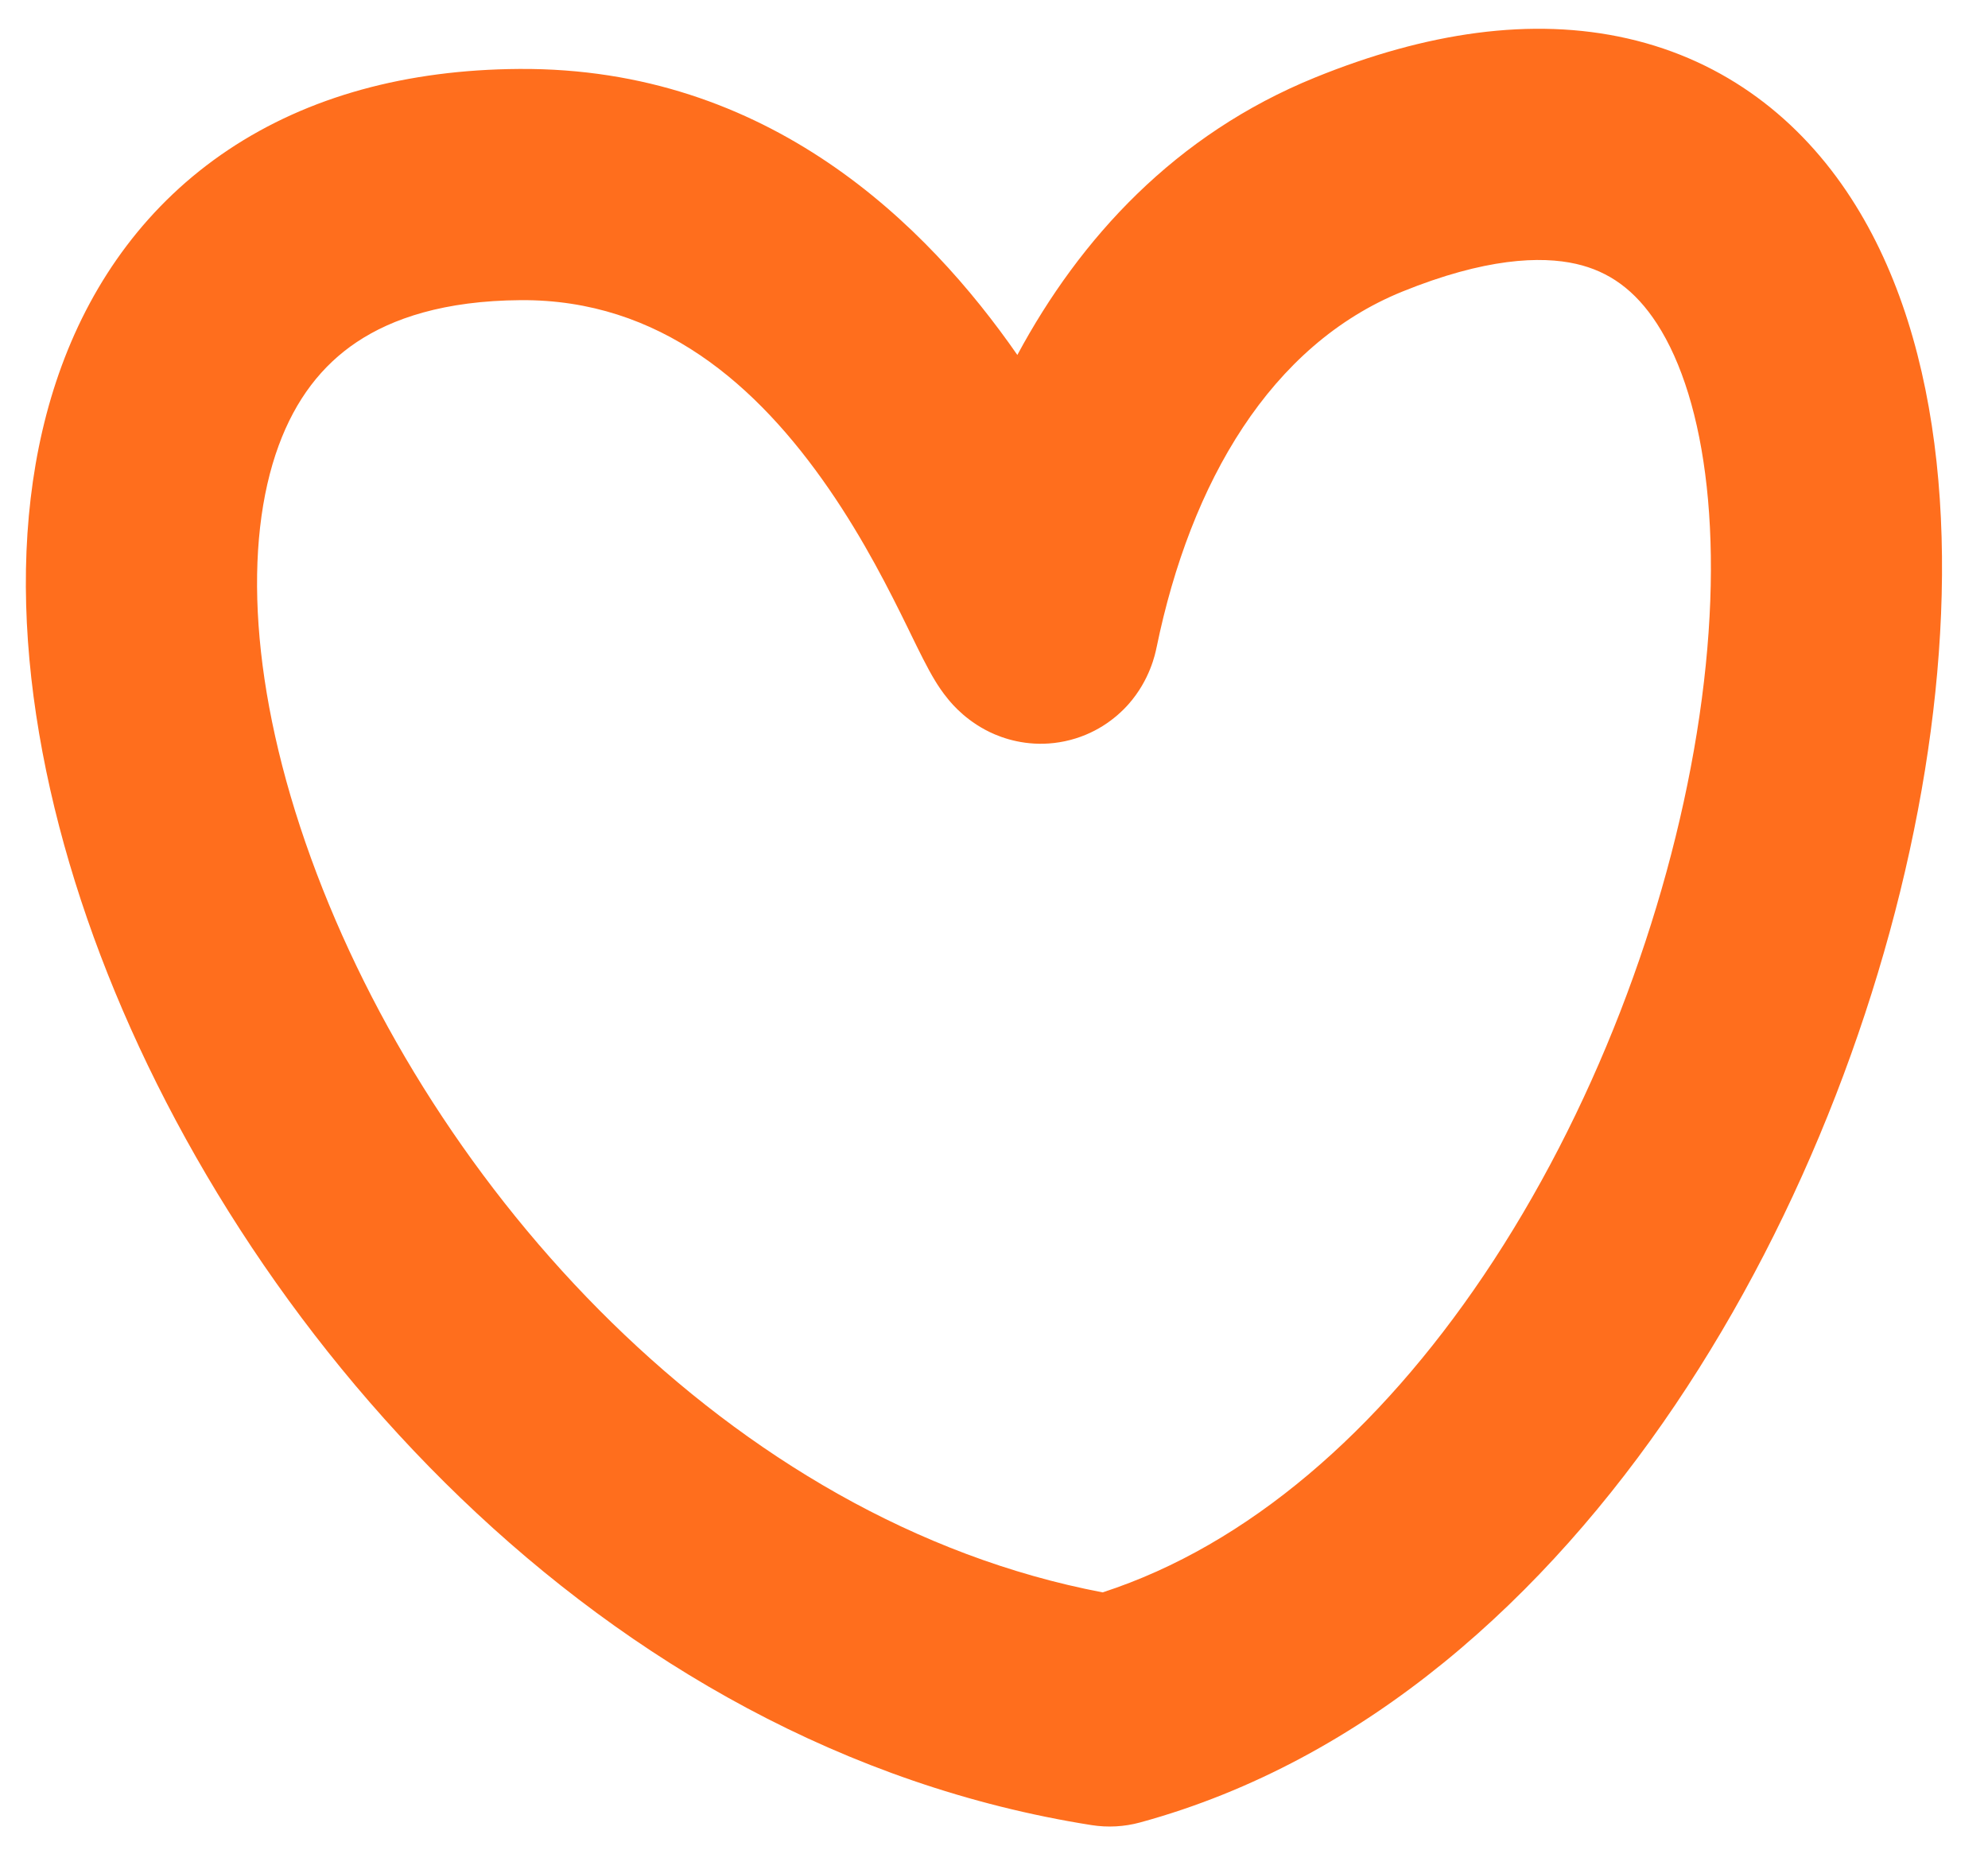
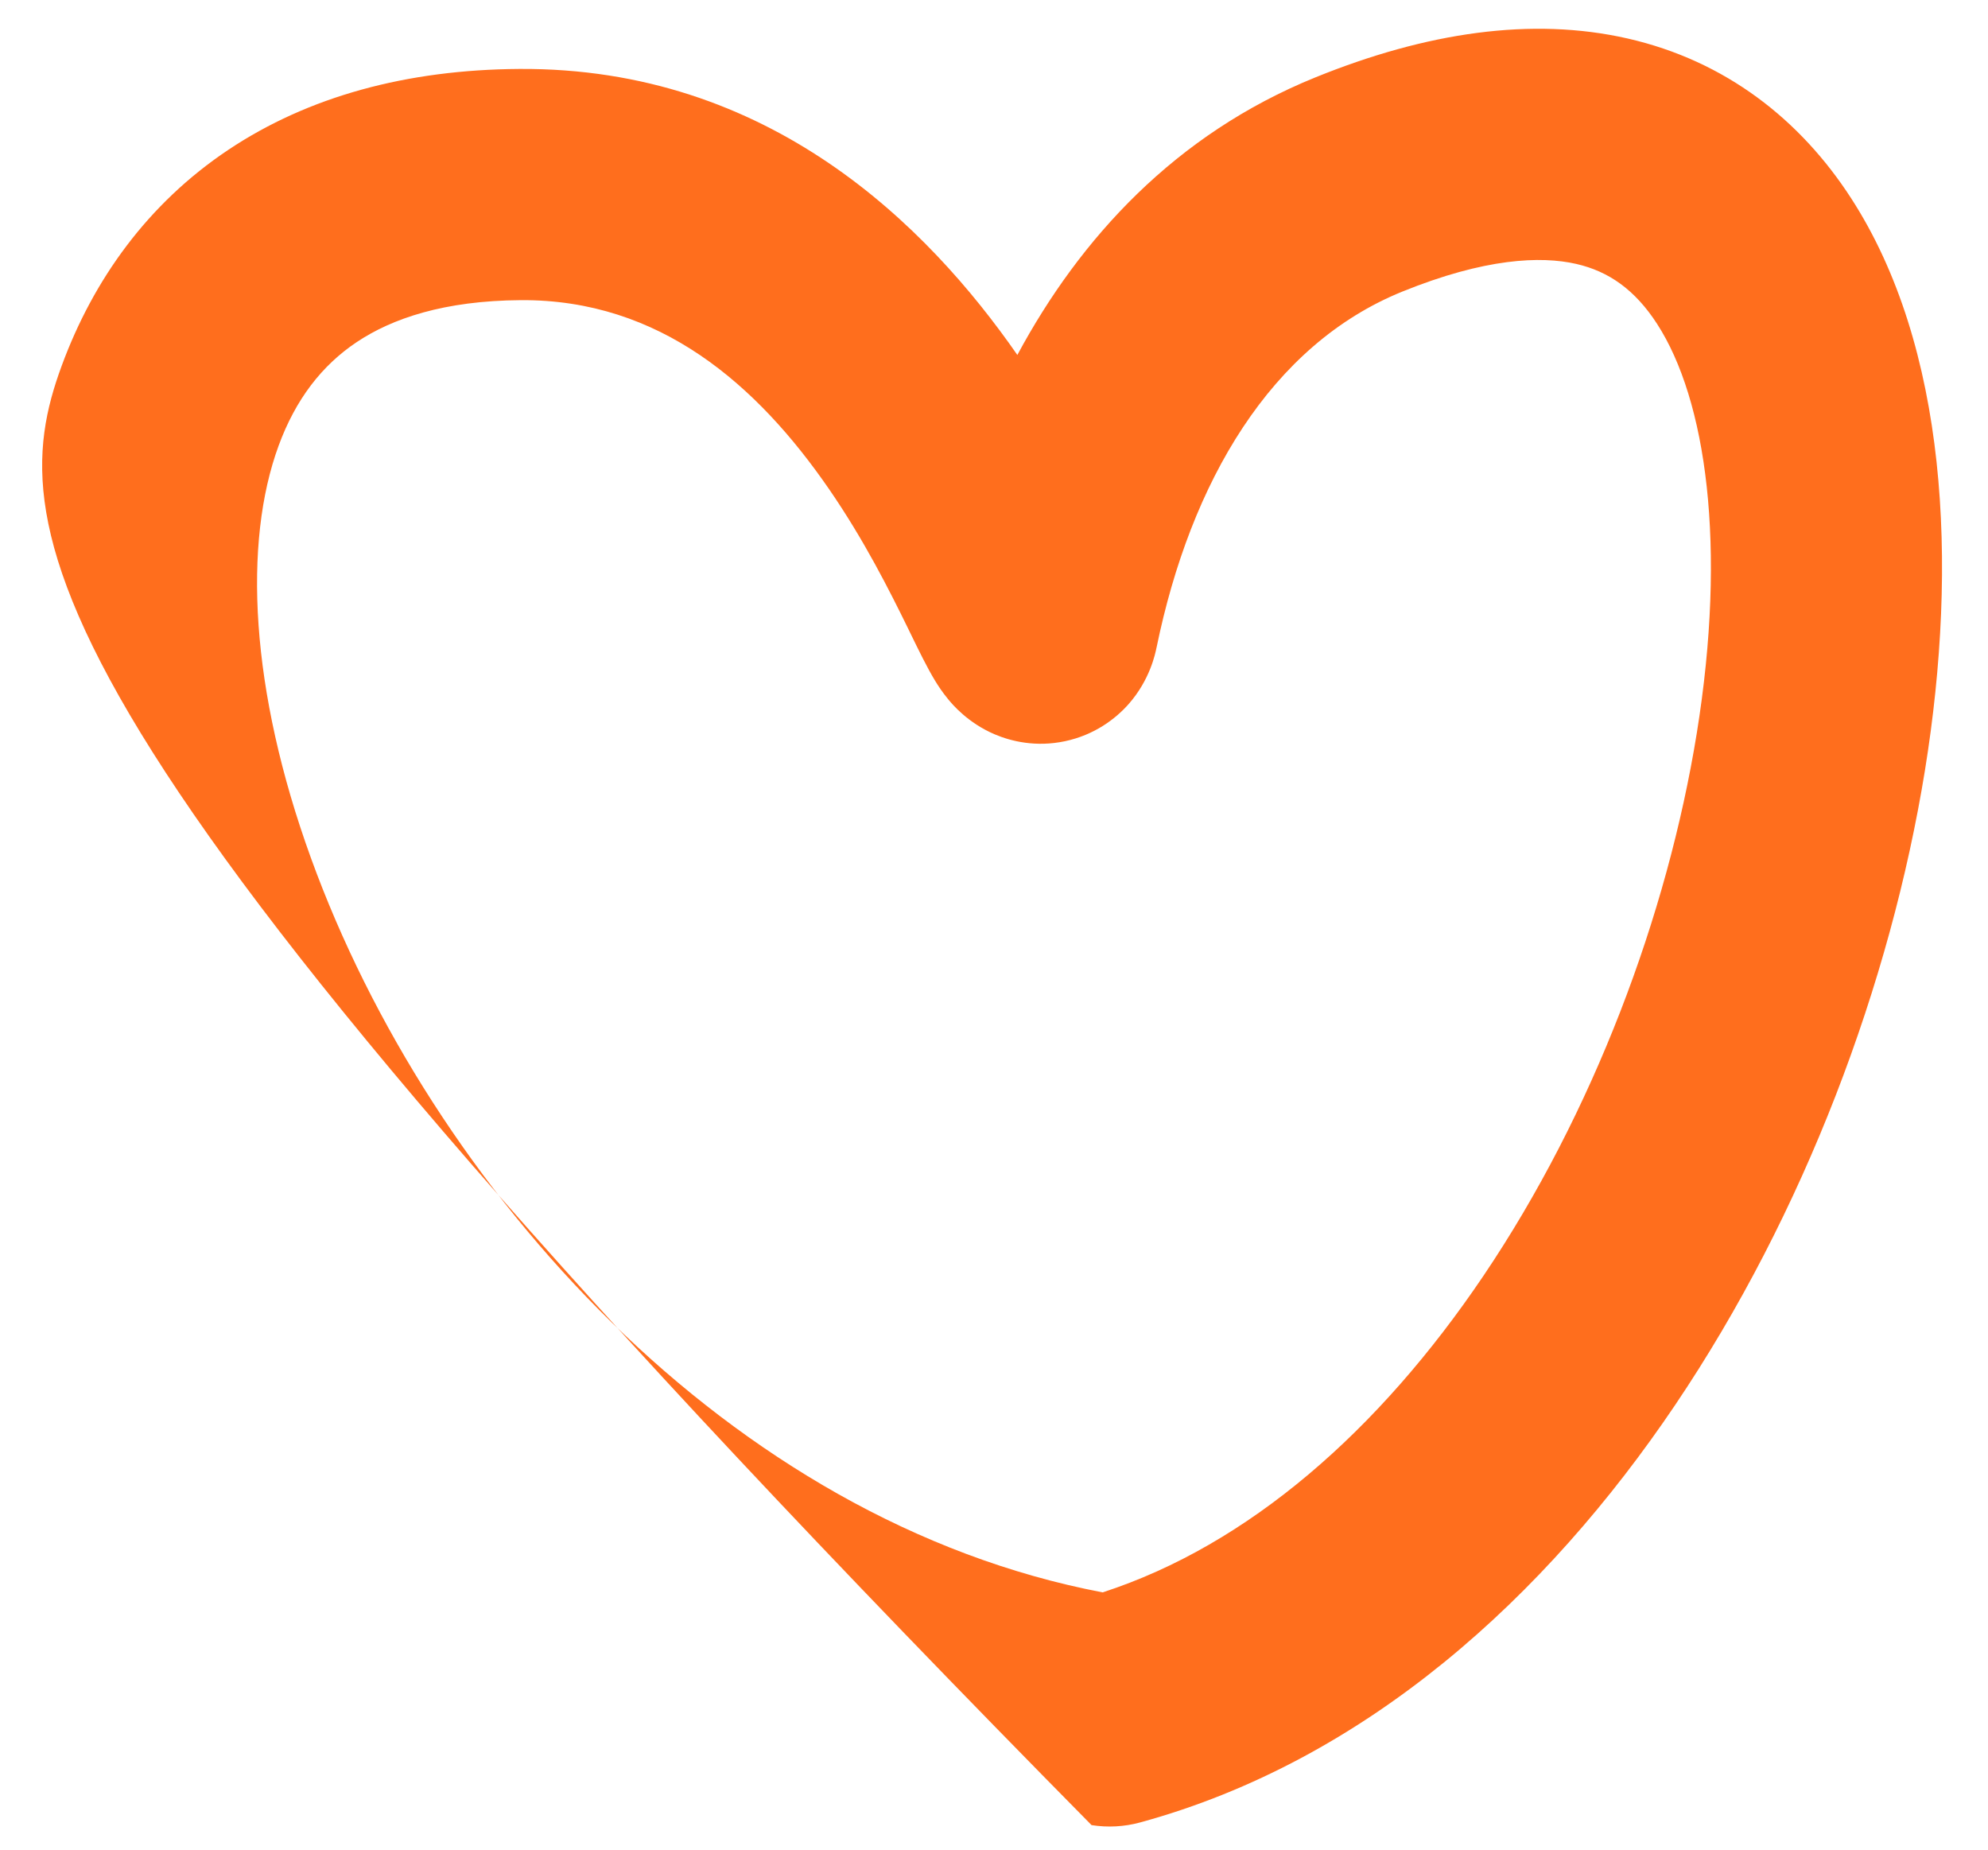
<svg xmlns="http://www.w3.org/2000/svg" width="43" height="40" viewBox="0 0 43 40" fill="none">
-   <path fill-rule="evenodd" clip-rule="evenodd" d="M34.092 5.707C33.327 5.533 32.121 5.58 30.329 6.307C27.487 7.461 25.753 10.421 25.017 13.999L25.015 14.006C24.988 14.139 24.872 14.705 24.412 15.226C24.129 15.546 23.673 15.894 23.036 16.029C22.409 16.162 21.873 16.032 21.519 15.882C20.931 15.633 20.594 15.225 20.513 15.127L20.509 15.122C20.378 14.964 20.282 14.814 20.227 14.723C20.06 14.451 19.865 14.05 19.708 13.728C19.685 13.681 19.663 13.635 19.642 13.592C19.239 12.77 18.692 11.68 17.932 10.577C16.381 8.326 14.274 6.47 11.263 6.491C9.607 6.502 8.481 6.887 7.716 7.398C6.961 7.902 6.395 8.636 6.027 9.637C5.257 11.732 5.405 14.917 6.727 18.559C9.319 25.7 15.77 32.896 23.85 34.436C27.001 33.412 29.824 30.944 32.088 27.588C34.461 24.07 36.065 19.791 36.701 15.856C37.356 11.804 36.907 8.648 35.841 7.002C35.365 6.268 34.798 5.868 34.092 5.707ZM36.233 30.384C33.441 34.524 29.552 38.077 24.658 39.412C24.317 39.505 23.959 39.524 23.61 39.469C12.942 37.785 5.086 28.693 2.027 20.265C0.495 16.044 -0.003 11.547 1.334 7.911C2.02 6.046 3.197 4.403 4.94 3.239C6.674 2.082 8.804 1.507 11.229 1.491C16.639 1.454 20.062 4.879 22.005 7.676C23.363 5.151 25.422 2.903 28.448 1.675C30.848 0.7 33.132 0.361 35.203 0.832C37.332 1.317 38.944 2.595 40.038 4.285C42.112 7.487 42.362 12.165 41.637 16.654C40.892 21.26 39.036 26.228 36.233 30.384ZM20.129 12.946C20.125 12.964 20.122 12.977 20.12 12.985C20.12 12.988 20.119 12.99 20.119 12.992C20.122 12.976 20.125 12.961 20.129 12.946Z" fill="#FF6E1D" />
+   <path fill-rule="evenodd" clip-rule="evenodd" d="M34.092 5.707C33.327 5.533 32.121 5.58 30.329 6.307C27.487 7.461 25.753 10.421 25.017 13.999L25.015 14.006C24.988 14.139 24.872 14.705 24.412 15.226C24.129 15.546 23.673 15.894 23.036 16.029C22.409 16.162 21.873 16.032 21.519 15.882C20.931 15.633 20.594 15.225 20.513 15.127L20.509 15.122C20.378 14.964 20.282 14.814 20.227 14.723C20.06 14.451 19.865 14.05 19.708 13.728C19.685 13.681 19.663 13.635 19.642 13.592C19.239 12.77 18.692 11.68 17.932 10.577C16.381 8.326 14.274 6.47 11.263 6.491C9.607 6.502 8.481 6.887 7.716 7.398C6.961 7.902 6.395 8.636 6.027 9.637C5.257 11.732 5.405 14.917 6.727 18.559C9.319 25.7 15.77 32.896 23.85 34.436C27.001 33.412 29.824 30.944 32.088 27.588C34.461 24.07 36.065 19.791 36.701 15.856C37.356 11.804 36.907 8.648 35.841 7.002C35.365 6.268 34.798 5.868 34.092 5.707ZM36.233 30.384C33.441 34.524 29.552 38.077 24.658 39.412C24.317 39.505 23.959 39.524 23.61 39.469C0.495 16.044 -0.003 11.547 1.334 7.911C2.02 6.046 3.197 4.403 4.94 3.239C6.674 2.082 8.804 1.507 11.229 1.491C16.639 1.454 20.062 4.879 22.005 7.676C23.363 5.151 25.422 2.903 28.448 1.675C30.848 0.7 33.132 0.361 35.203 0.832C37.332 1.317 38.944 2.595 40.038 4.285C42.112 7.487 42.362 12.165 41.637 16.654C40.892 21.26 39.036 26.228 36.233 30.384ZM20.129 12.946C20.125 12.964 20.122 12.977 20.12 12.985C20.12 12.988 20.119 12.99 20.119 12.992C20.122 12.976 20.125 12.961 20.129 12.946Z" fill="#FF6E1D" />
</svg>